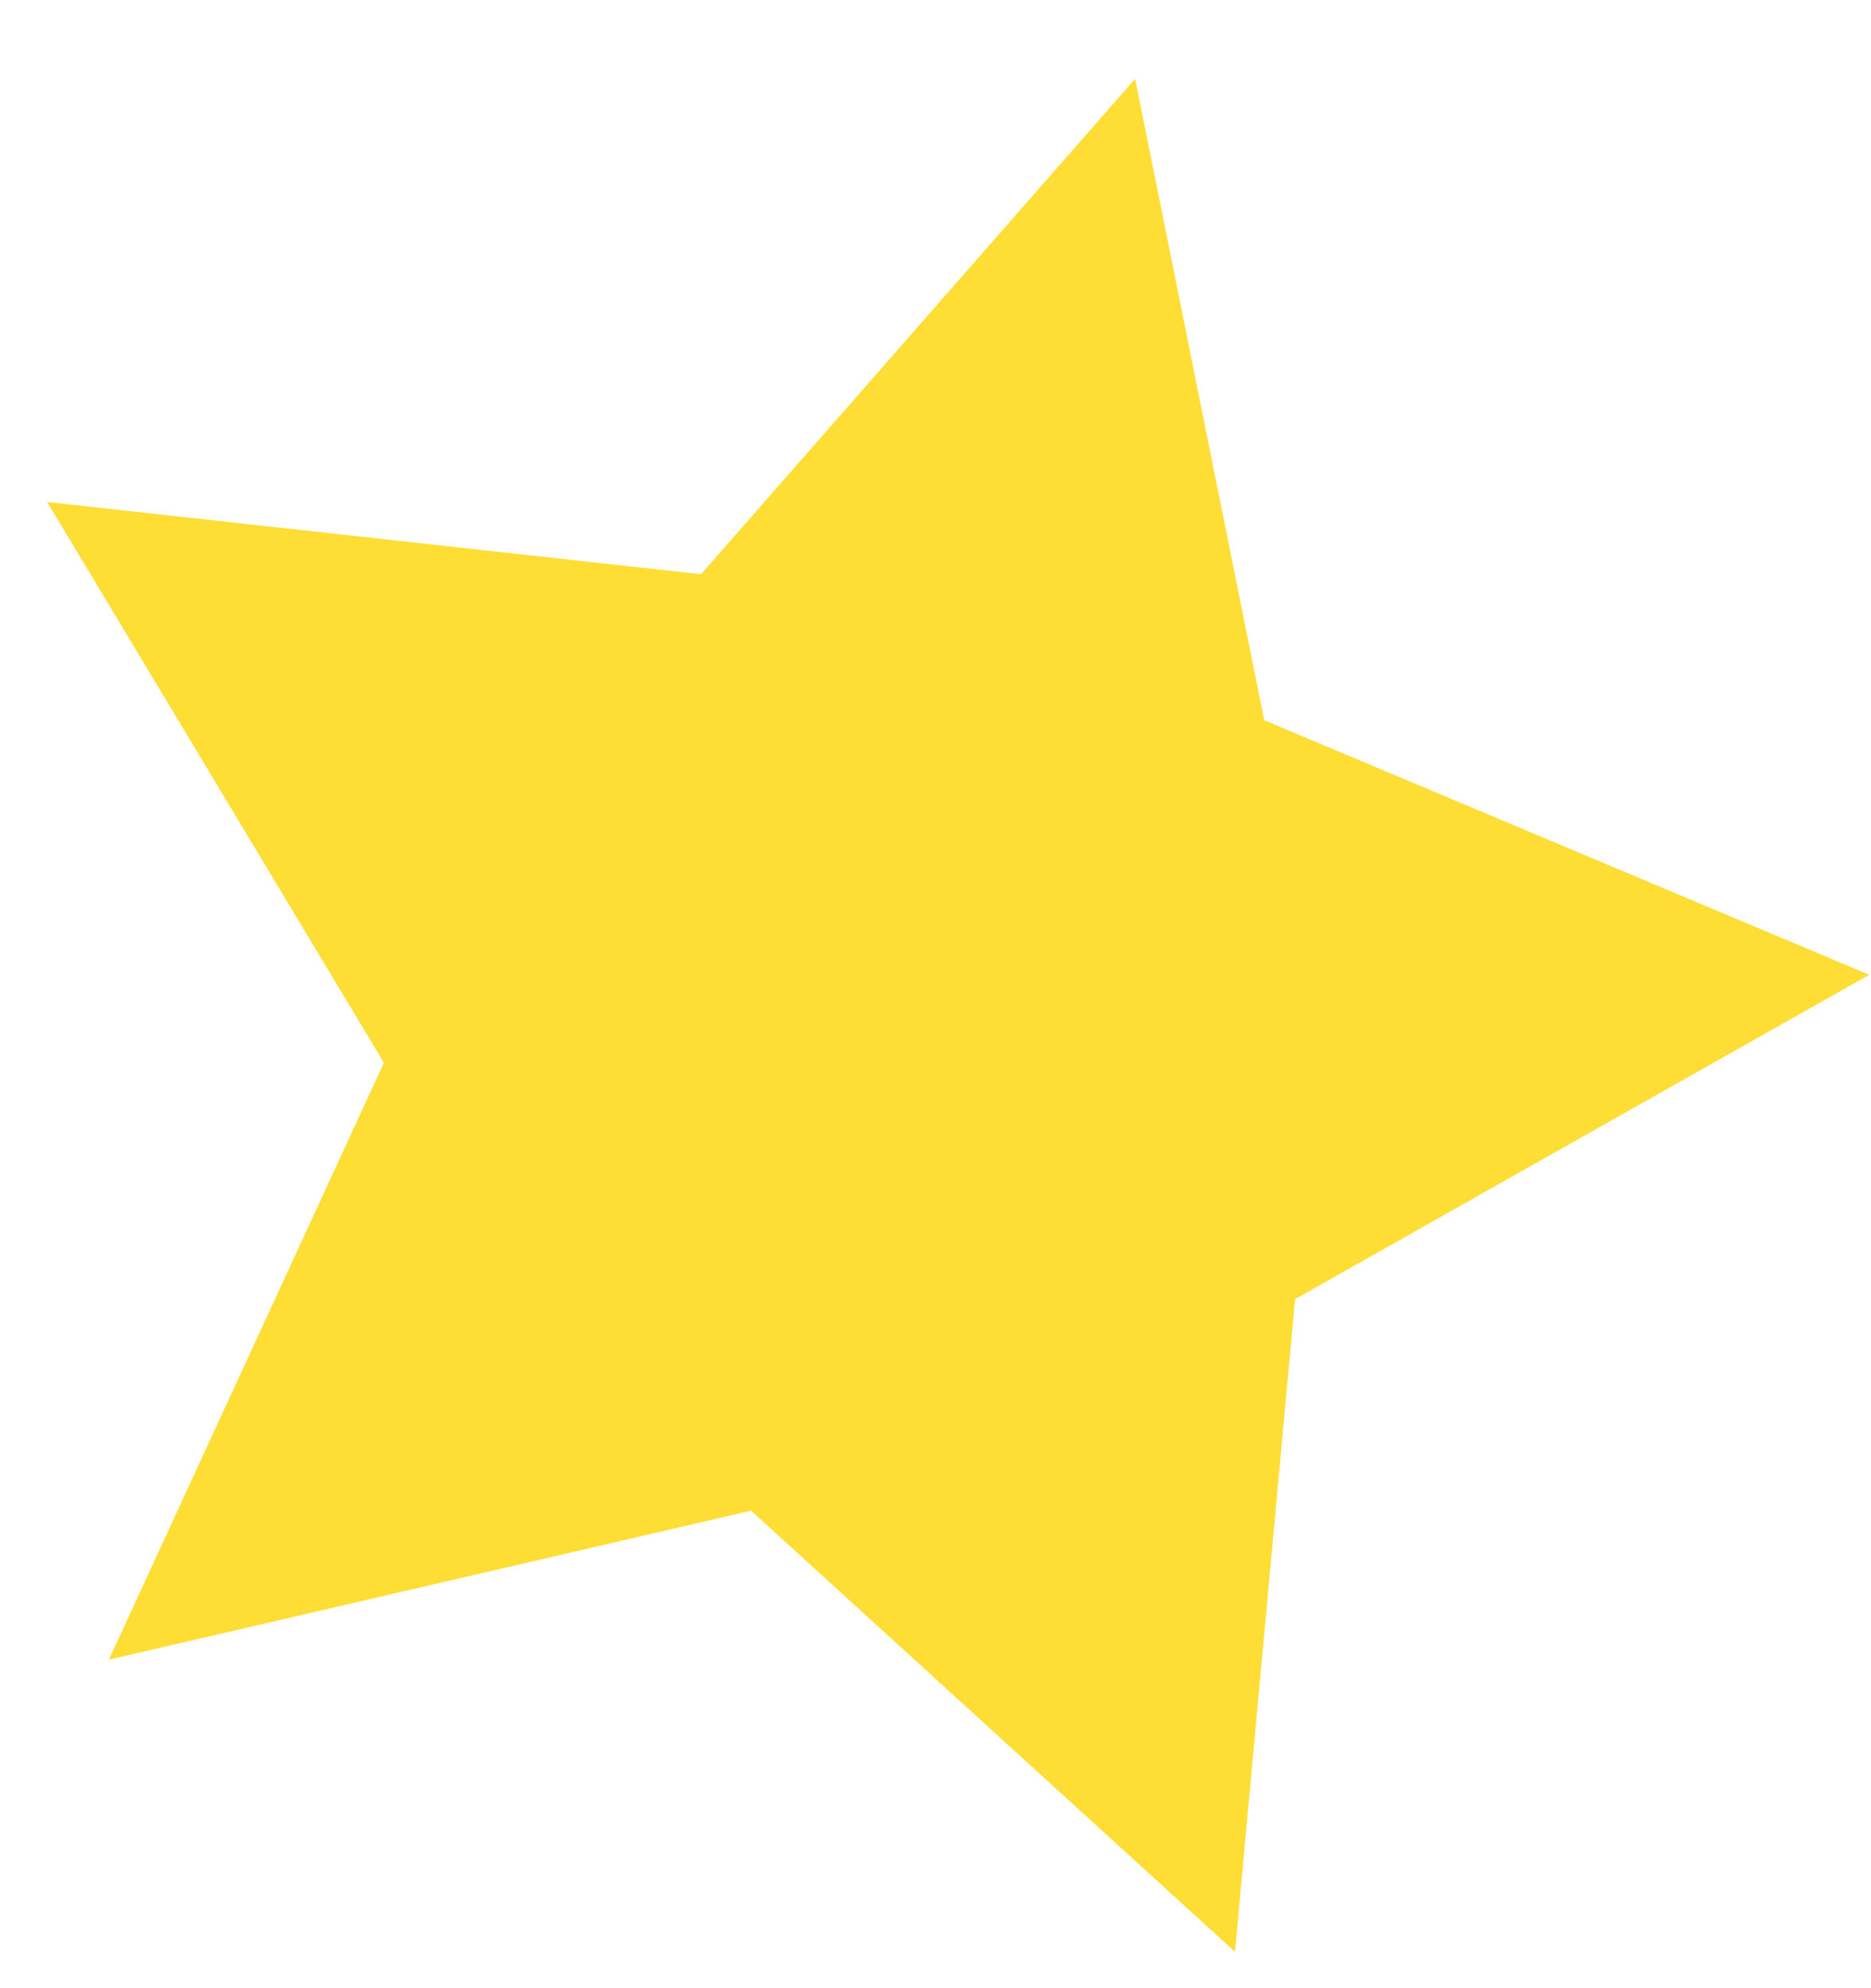
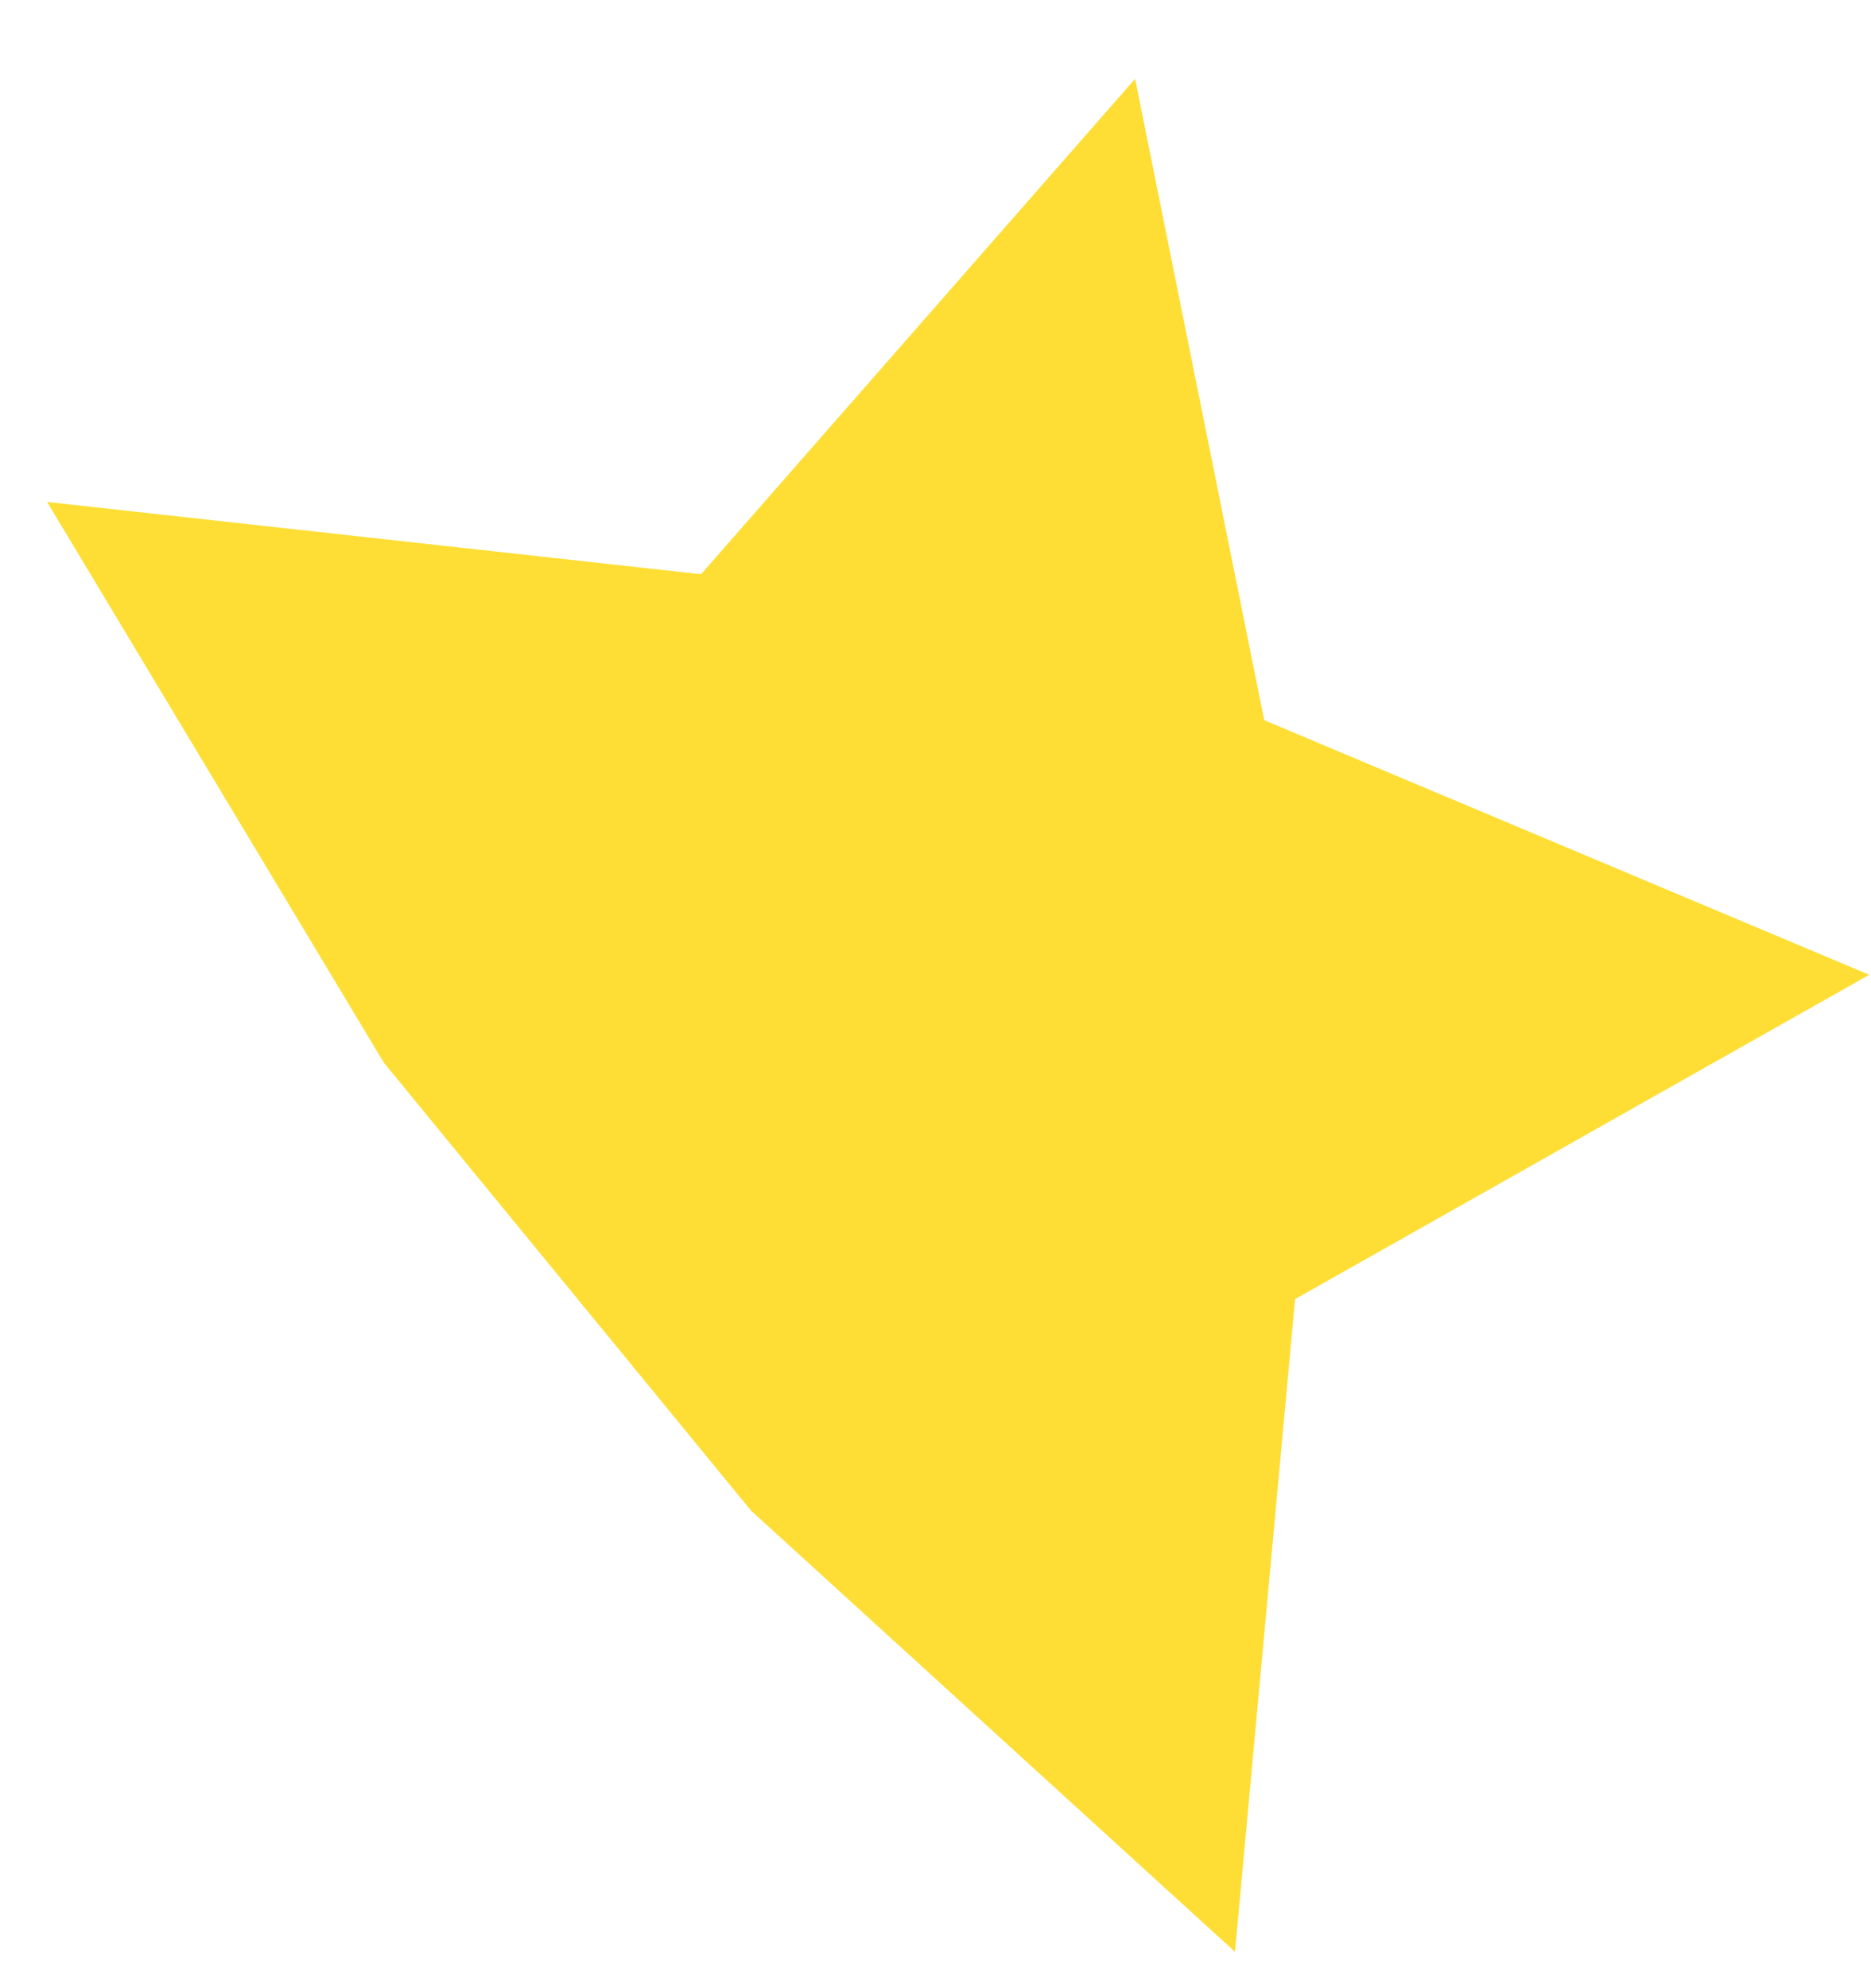
<svg xmlns="http://www.w3.org/2000/svg" width="16" height="17" viewBox="0 0 16 17" fill="none">
-   <path d="M15.985 8.335L11.075 11.108L10.561 16.689L6.423 12.917L0.931 14.191L3.283 9.087L0.403 4.292L5.995 4.91L9.707 0.674L10.811 6.158L15.985 8.335Z" fill="#FEDE34" />
+   <path d="M15.985 8.335L11.075 11.108L10.561 16.689L6.423 12.917L3.283 9.087L0.403 4.292L5.995 4.91L9.707 0.674L10.811 6.158L15.985 8.335Z" fill="#FEDE34" />
</svg>